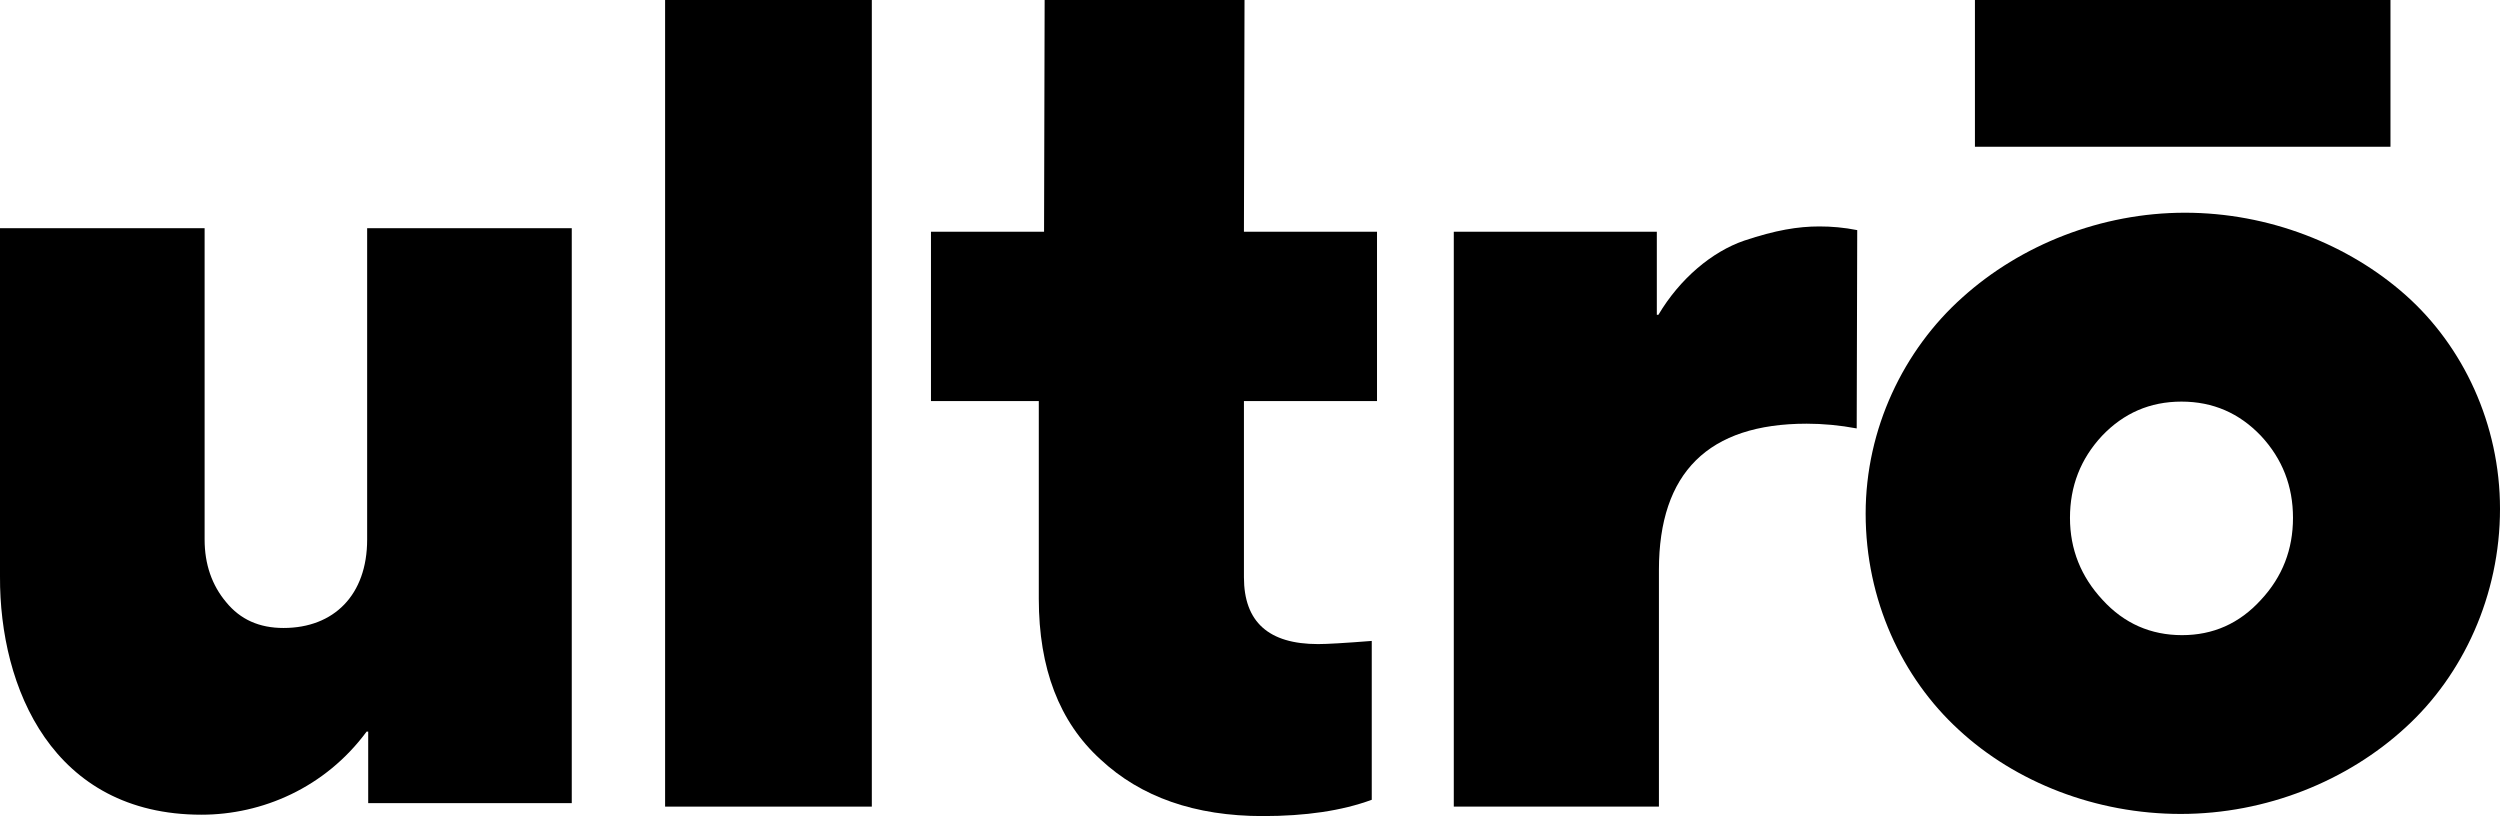
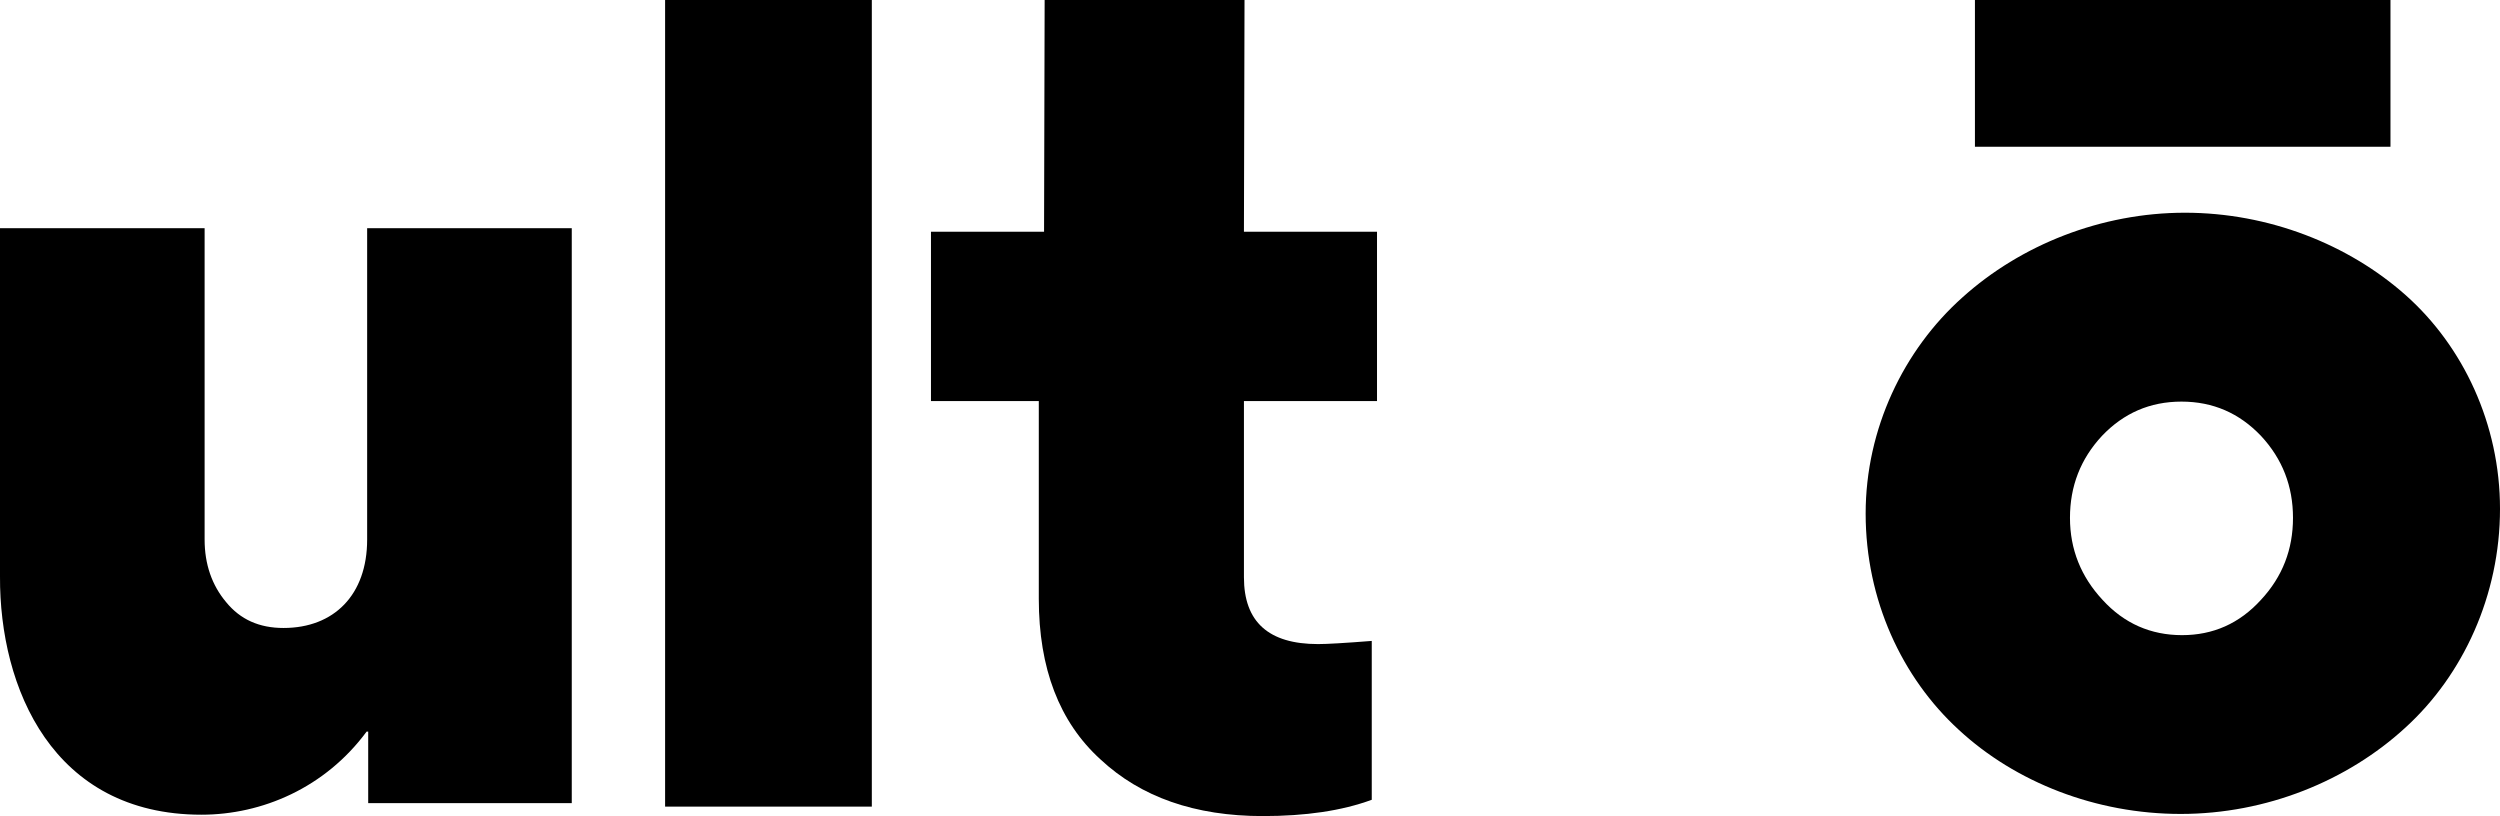
<svg xmlns="http://www.w3.org/2000/svg" version="1.1" id="Layer_1" x="0px" y="0px" viewBox="0 0 716.907 234.024" style="enable-background:new 0 0 716.907 234.024;" xml:space="preserve">
  <g>
    <rect x="566.338" style="fill-rule:evenodd;clip-rule:evenodd;" width="119.161" height="42.083" />
    <path style="fill-rule:evenodd;clip-rule:evenodd;" d="M105.284,154.739c0,15.838-9.503,25.341-23.983,25.341   c-6.938,0-12.369-2.413-16.441-7.391c-4.073-4.827-6.184-10.86-6.184-17.95V65.444H0v99.854   c-0.151,31.977,15.084,68.329,57.77,68.329c17.346,0,35.447-7.693,47.363-23.832h0.453v20.514h58.374V65.444h-58.675V154.739z" />
    <rect x="190.726" style="fill-rule:evenodd;clip-rule:evenodd;" width="59.279" height="231.308" />
    <path style="fill-rule:evenodd;clip-rule:evenodd;" d="M356.882,0h-57.318l-0.167,66.444h-32.43v48.569h30.921v56.714   c0,19.91,5.883,35.296,17.648,46.005c11.614,10.86,27.151,16.29,46.608,16.29c12.218,0,22.625-1.508,31.223-4.676v-45.553   c-7.693,0.603-12.821,0.905-15.385,0.905c-14.179,0-21.268-6.335-21.268-19.156v-50.53h38.162V66.444h-38.162L356.882,0z" />
-     <path style="fill-rule:evenodd;clip-rule:evenodd;" d="M500.155,69.009c-9.201,3.168-18.402,10.86-24.586,21.268h-0.453V66.444   h-58.223v164.864h58.826v-67.876c0-27.905,14.179-41.932,42.385-41.932c4.676,0,9.503,0.453,14.329,1.357l0.151-56.865   c-3.771-0.754-7.391-1.056-10.86-1.056C515.54,64.936,509.205,65.992,500.155,69.009z" />
    <path style="fill-rule:evenodd;clip-rule:evenodd;" d="M689.908,84.681C673.467,70.05,650.54,61,626.557,61   c-23.983,0-47.061,9.201-63.804,24.285c-16.894,15.084-27.754,37.709-27.754,61.994c0,24.737,10.408,47.061,26.698,61.994   c16.29,15.084,39.368,24.134,63.653,24.134c24.586,0,47.815-9.503,64.407-24.737c16.592-15.084,27.151-38.011,27.151-62.748   C716.908,121.636,706.349,99.312,689.908,84.681z M648.345,172.03c-6.184,6.788-13.726,10.106-22.625,10.106   c-8.899,0-16.592-3.318-22.776-10.106c-6.184-6.637-9.352-14.48-9.352-23.53s3.017-16.894,9.201-23.53   c6.184-6.486,13.726-9.804,22.776-9.804s16.592,3.318,22.776,9.804c6.184,6.637,9.201,14.48,9.201,23.53   S654.53,165.393,648.345,172.03z" />
  </g>
</svg>